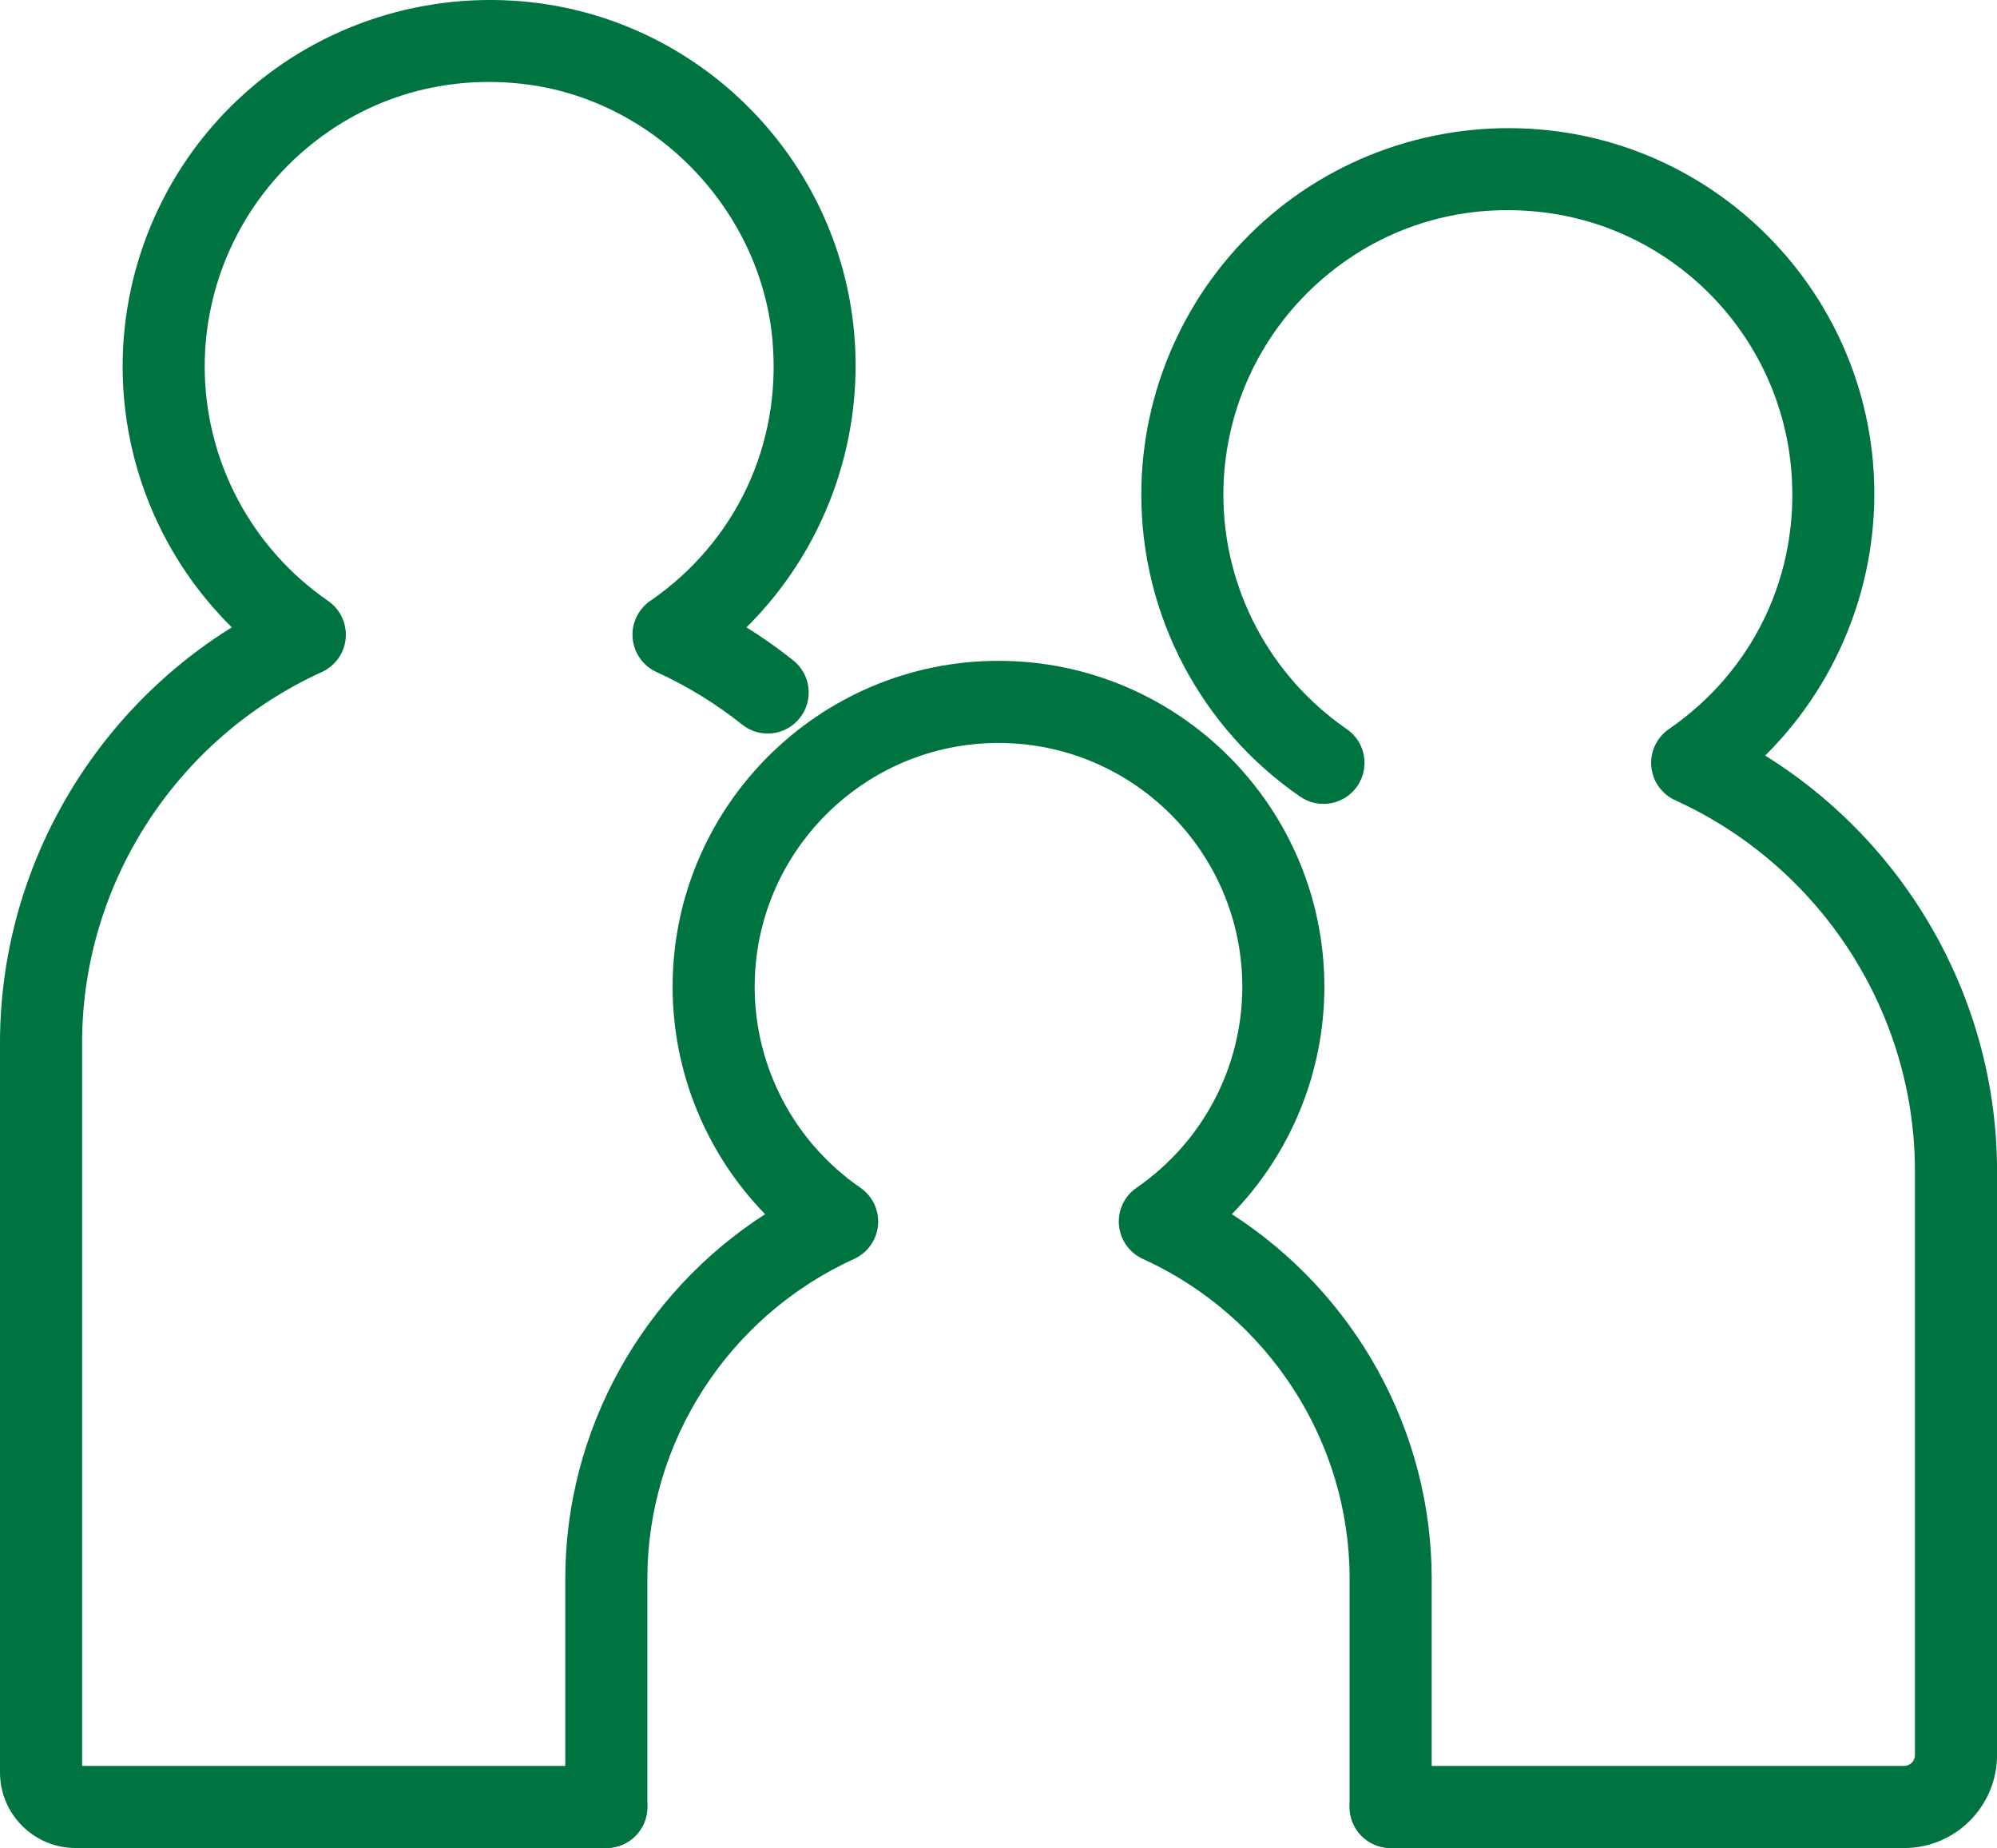
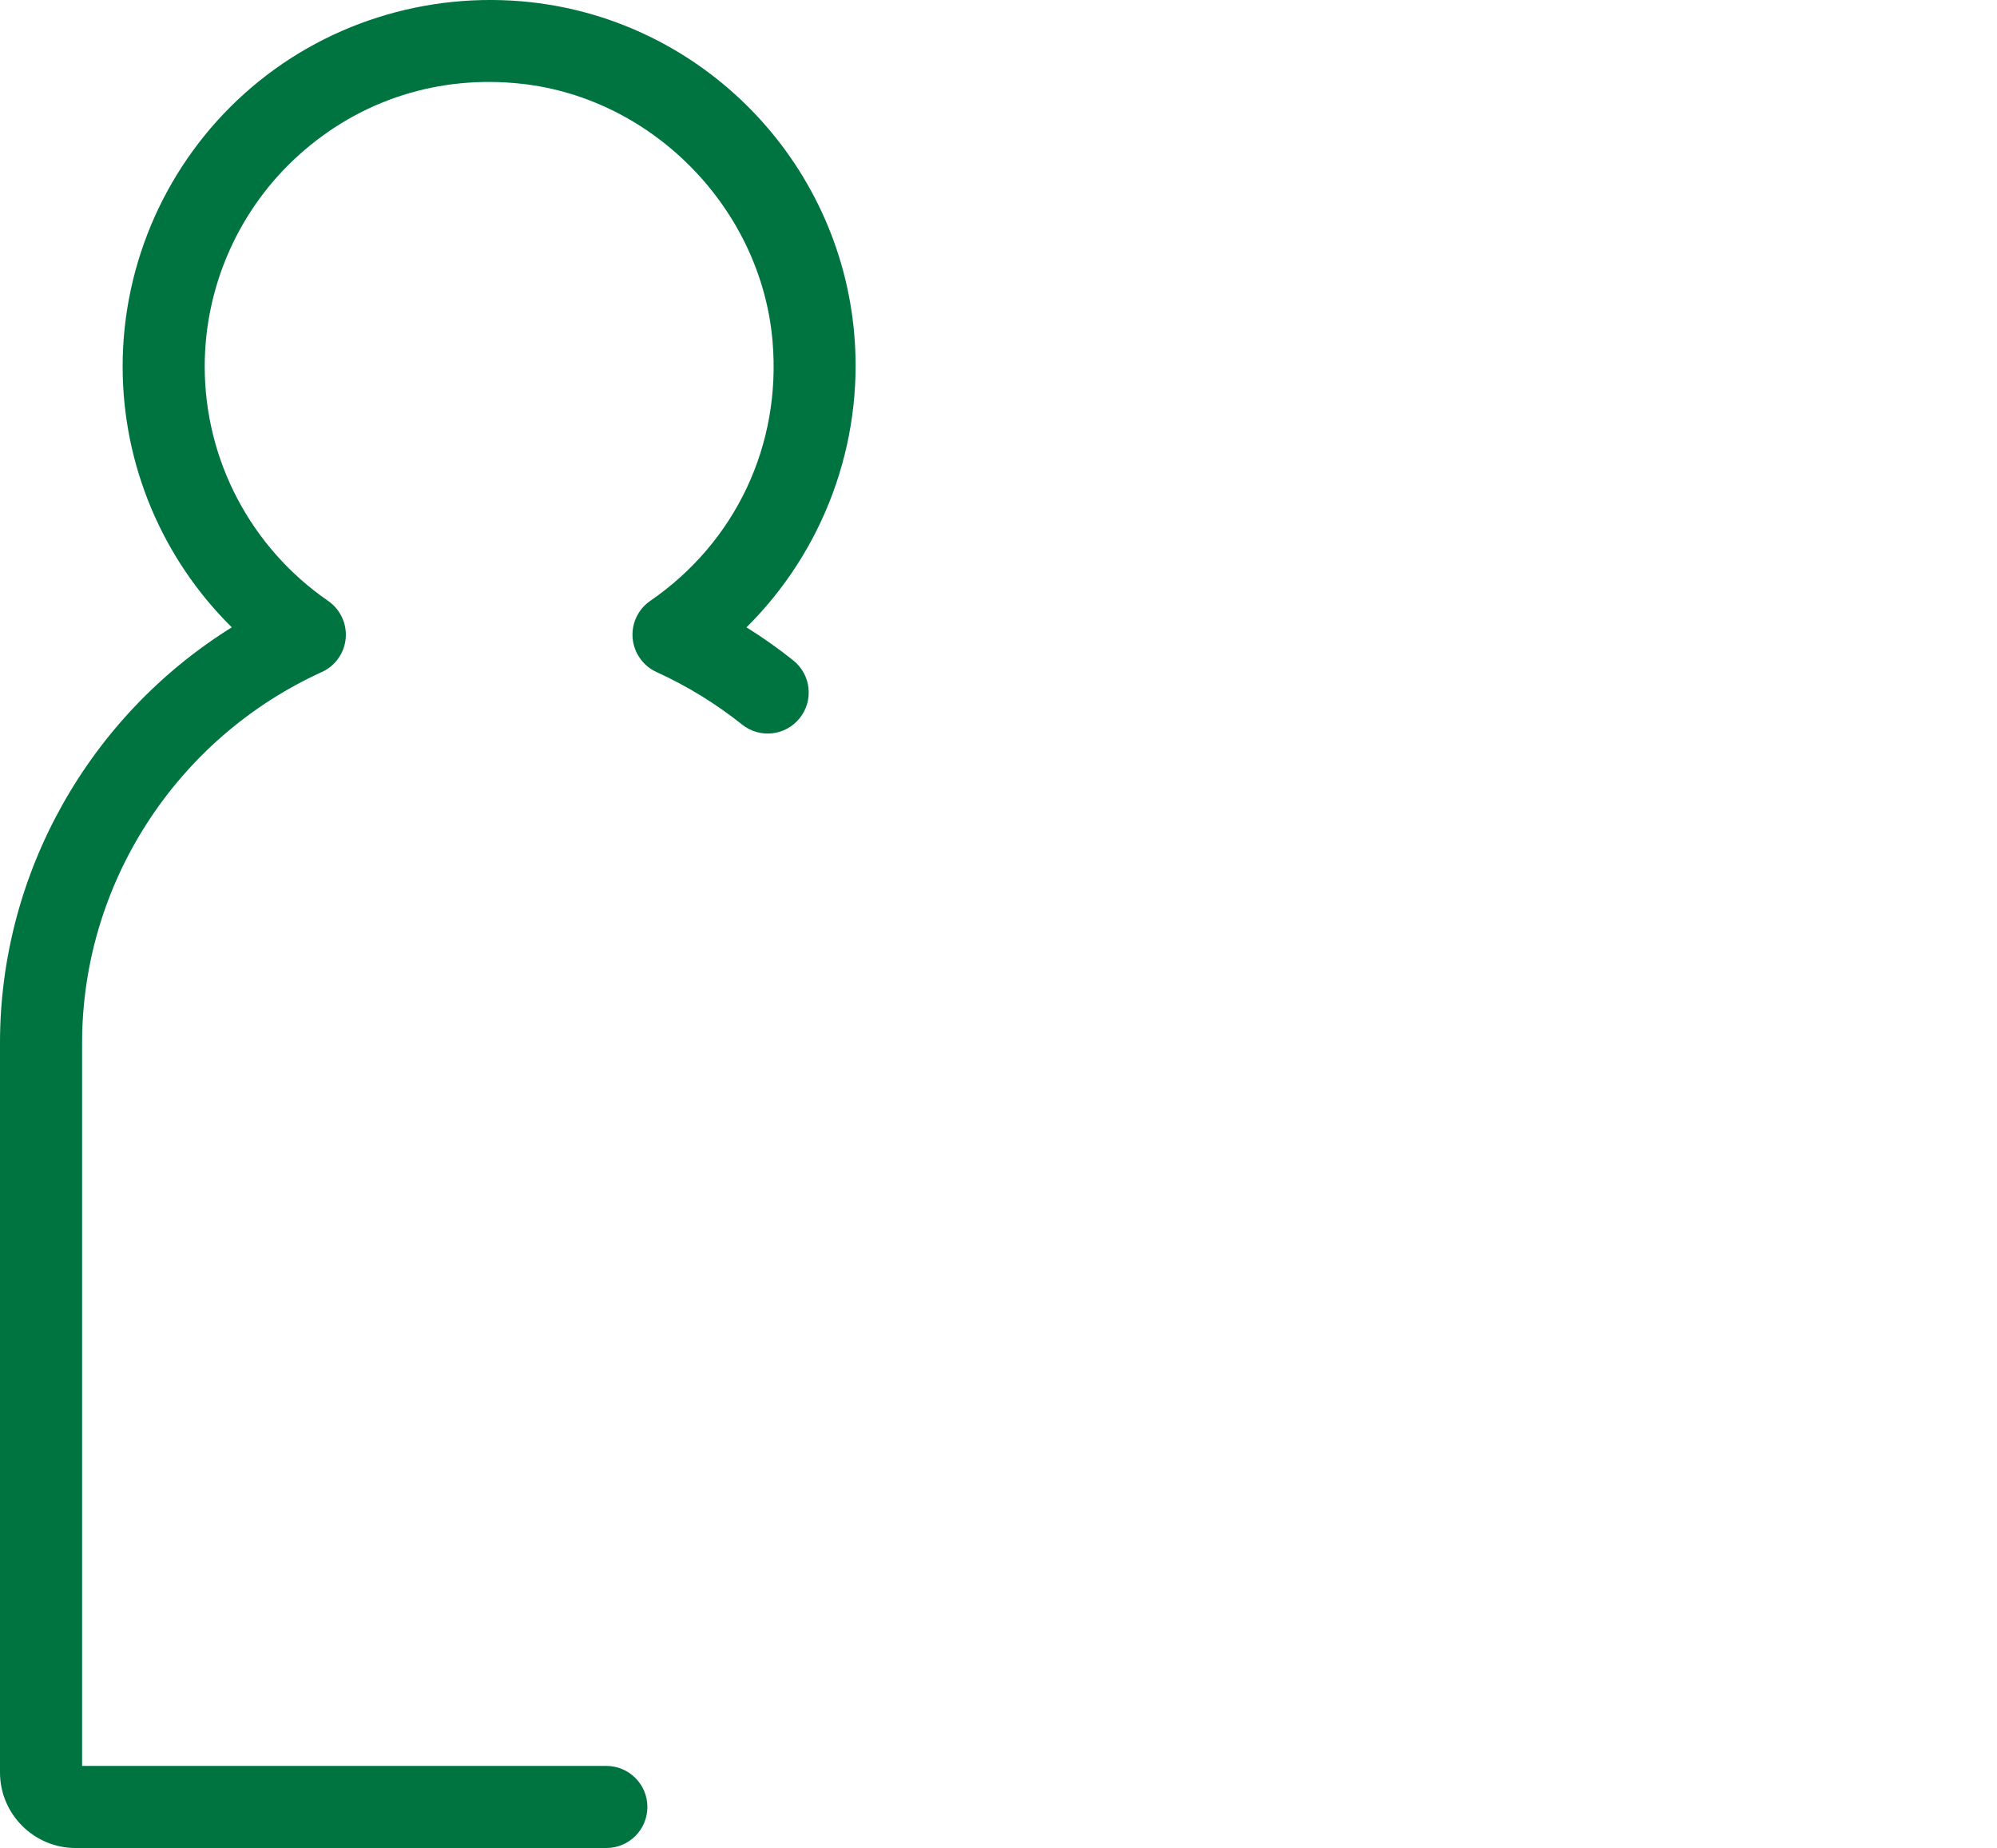
<svg xmlns="http://www.w3.org/2000/svg" id="_レイヤー_2" data-name="レイヤー_2" viewBox="0 0 73 67.54">
  <g id="_レイヤー_2-2" data-name="レイヤー_2">
    <g>
-       <path d="M50.835,67.54c-.828,0-1.5-.672-1.5-1.5v-8.343c0-5.01-2.967-9.598-7.56-11.688-.491-.224-.824-.695-.872-1.233s.198-1.061.644-1.367c2.42-1.668,3.865-4.413,3.865-7.343,0-4.915-3.998-8.913-8.912-8.913s-8.913,3.998-8.913,8.913c0,2.93,1.445,5.675,3.865,7.343.445.307.691.829.644,1.367s-.381,1.01-.872,1.233c-4.593,2.091-7.56,6.679-7.56,11.688v8.343c0,.828-.672,1.5-1.5,1.5s-1.5-.672-1.5-1.5v-8.343c0-5.415,2.806-10.429,7.305-13.322-2.147-2.204-3.382-5.178-3.382-8.31,0-6.569,5.344-11.913,11.913-11.913s11.912,5.344,11.912,11.913c0,3.132-1.234,6.105-3.382,8.31,4.499,2.893,7.305,7.907,7.305,13.322v8.343c0,.828-.672,1.5-1.5,1.5Z" style="fill: #007440;" />
-       <path d="M69.603,67.54h-18.768c-.828,0-1.5-.672-1.5-1.5s.672-1.5,1.5-1.5h18.768c.219,0,.397-.179.397-.397v-21.345c0-5.808-3.44-11.127-8.765-13.552-.491-.224-.824-.695-.872-1.233s.198-1.061.644-1.367c3.126-2.153,4.797-5.702,4.471-9.491-.424-4.911-4.28-8.867-9.17-9.407-3.008-.335-5.892.585-8.124,2.583-2.201,1.972-3.464,4.796-3.464,7.749,0,3.418,1.687,6.621,4.51,8.566.683.47.854,1.404.385,2.086-.471.683-1.405.853-2.086.385-3.638-2.506-5.809-6.632-5.809-11.037,0-3.805,1.627-7.443,4.463-9.983,2.833-2.538,6.642-3.753,10.455-3.331,6.308.697,11.282,5.8,11.828,12.132.346,4.012-1.135,7.938-3.941,10.716,5.213,3.243,8.476,8.981,8.476,15.186v21.345c0,1.873-1.524,3.397-3.397,3.397Z" style="fill: #007440;" />
      <path d="M22.164,67.54H2.762c-1.522,0-2.762-1.239-2.762-2.762v-26.665c0-6.204,3.262-11.942,8.473-15.186-2.53-2.497-3.99-5.921-3.99-9.533,0-3.805,1.627-7.443,4.463-9.983C11.778.874,15.585-.336,19.4.08c6.308.696,11.282,5.798,11.827,12.131.347,4.013-1.135,7.939-3.94,10.717.592.368,1.163.771,1.71,1.208.648.516.755,1.46.238,2.107-.515.649-1.458.757-2.107.238-.963-.767-2.017-1.413-3.13-1.92-.491-.224-.824-.695-.872-1.233s.198-1.061.644-1.367c3.125-2.153,4.796-5.702,4.47-9.492-.416-4.832-4.357-8.876-9.168-9.406-3.014-.335-5.895.586-8.125,2.583-2.201,1.972-3.464,4.796-3.464,7.749,0,3.419,1.687,6.621,4.51,8.566.445.307.691.829.644,1.367s-.381,1.01-.873,1.233c-5.323,2.423-8.763,7.743-8.763,13.552v26.427h19.164c.828,0,1.5.672,1.5,1.5s-.672,1.5-1.5,1.5Z" style="fill: #007440;" />
    </g>
  </g>
</svg>